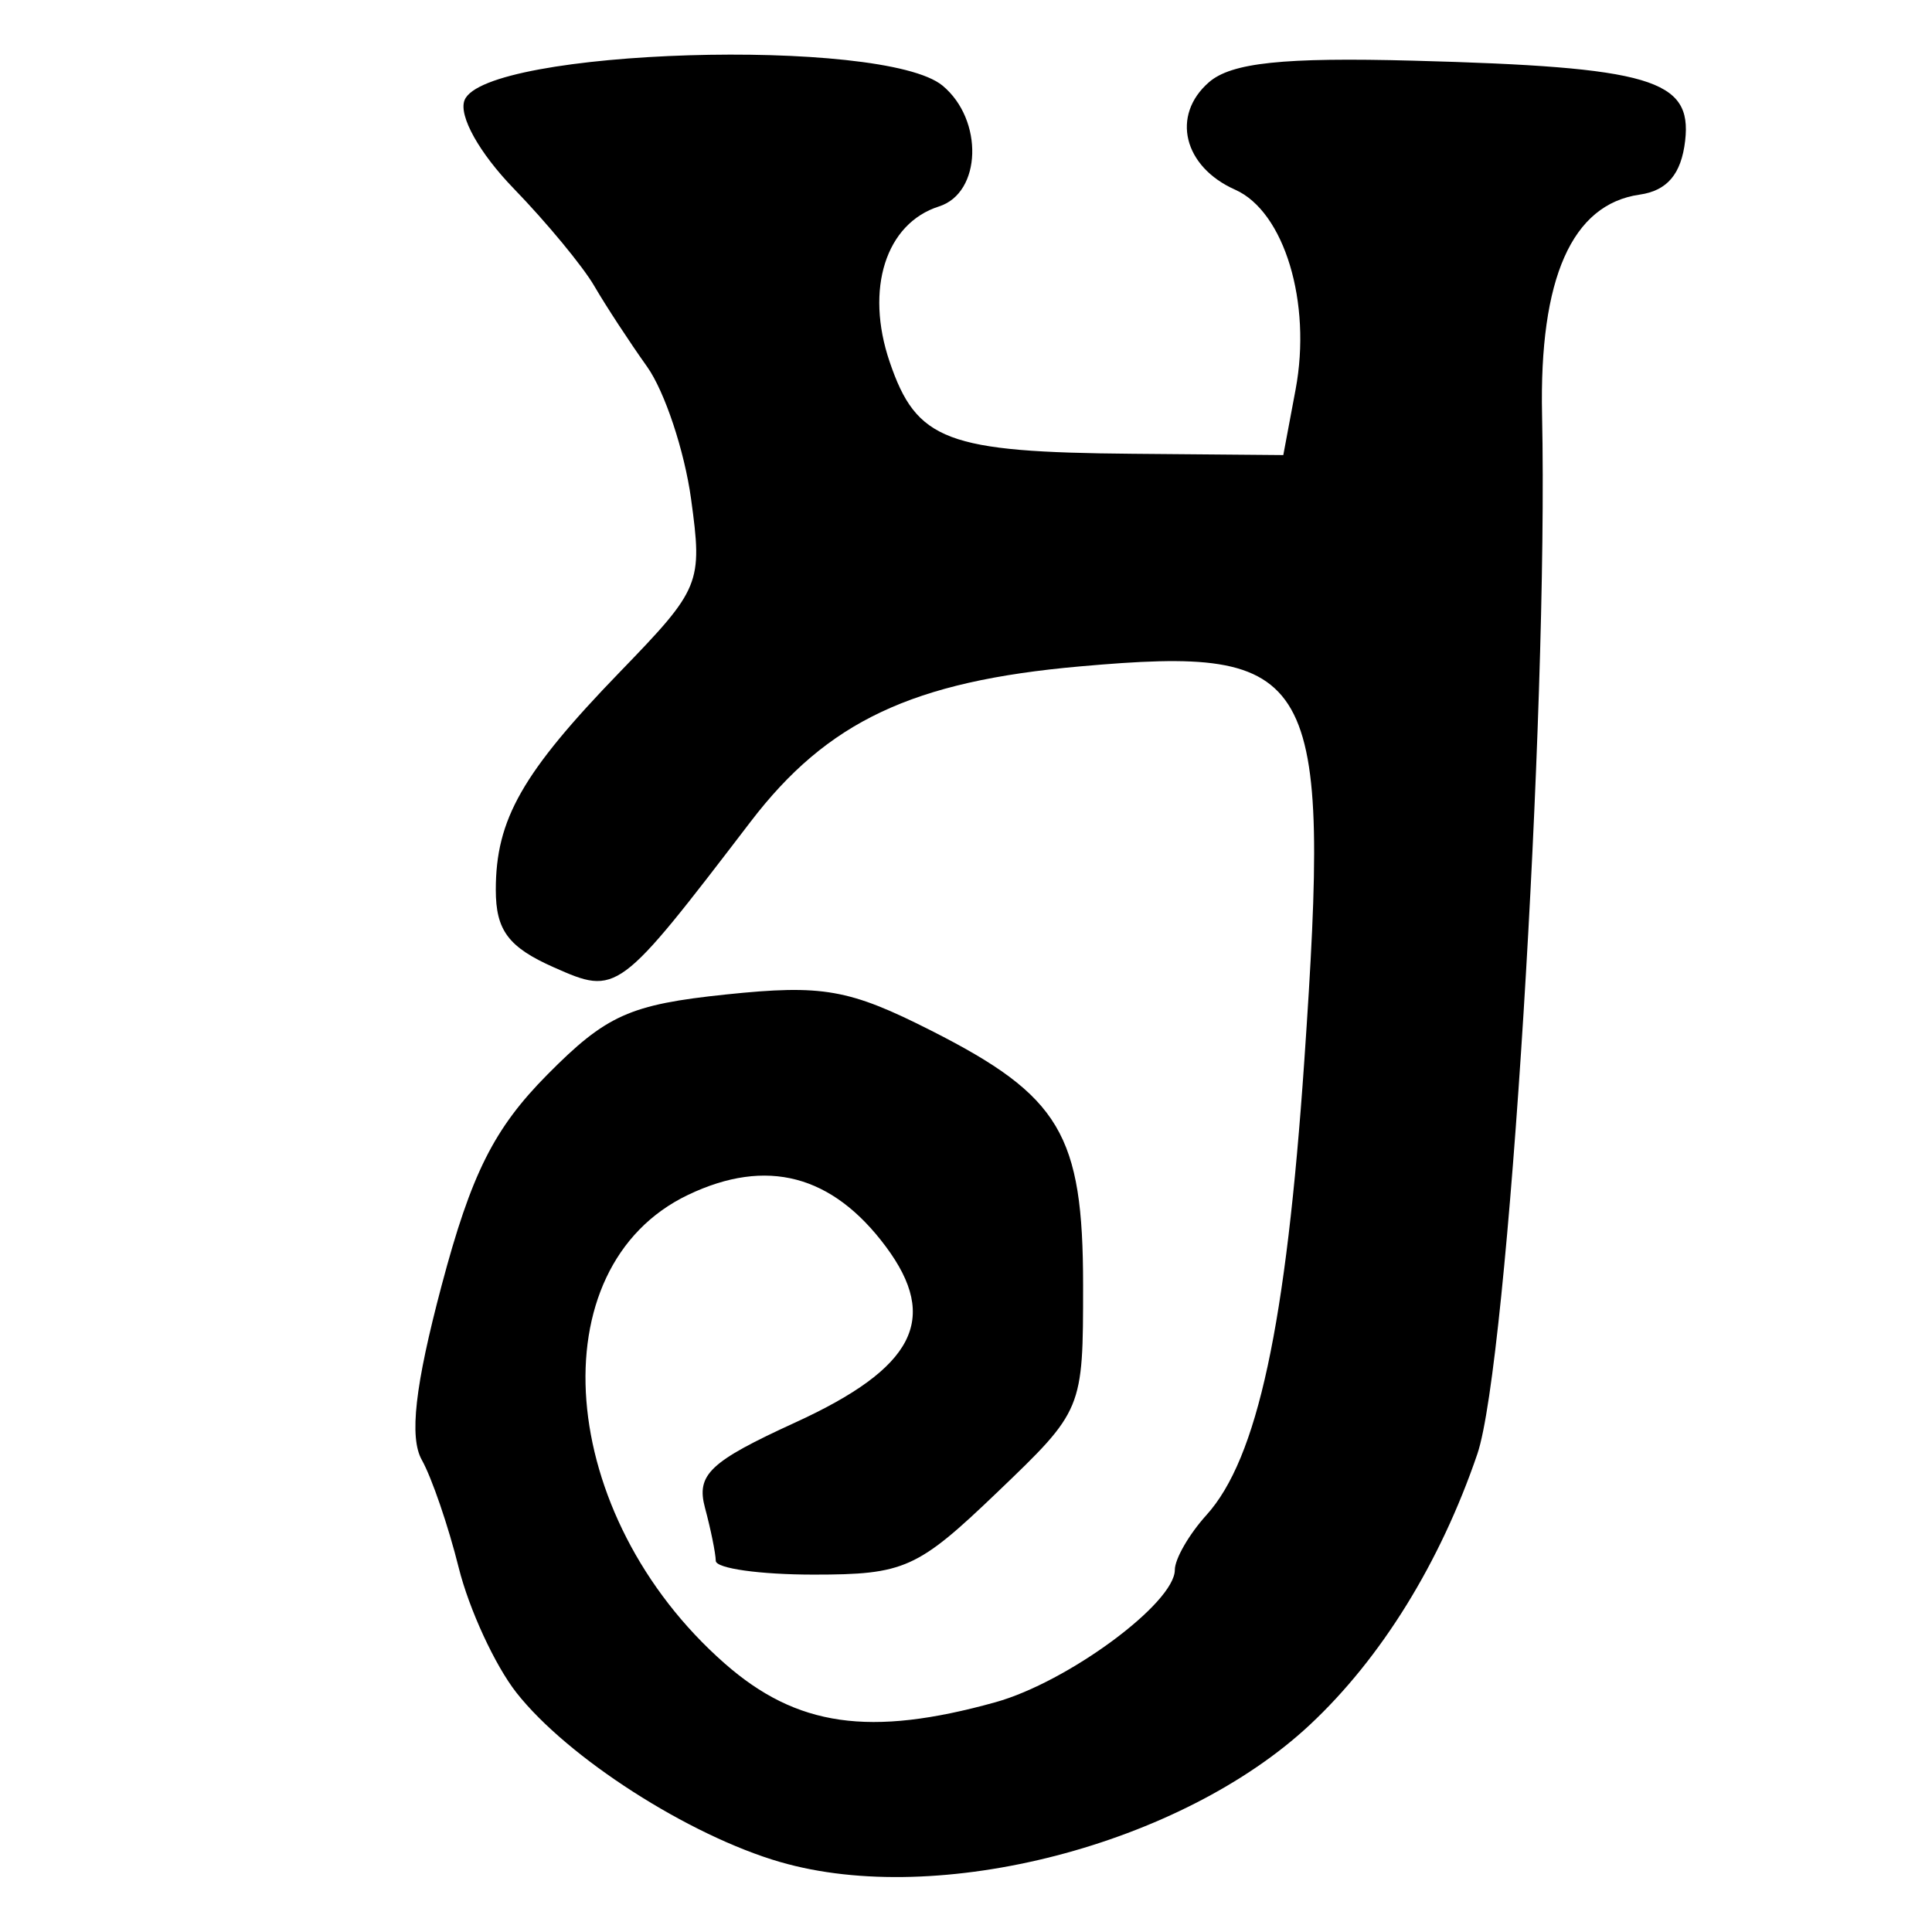
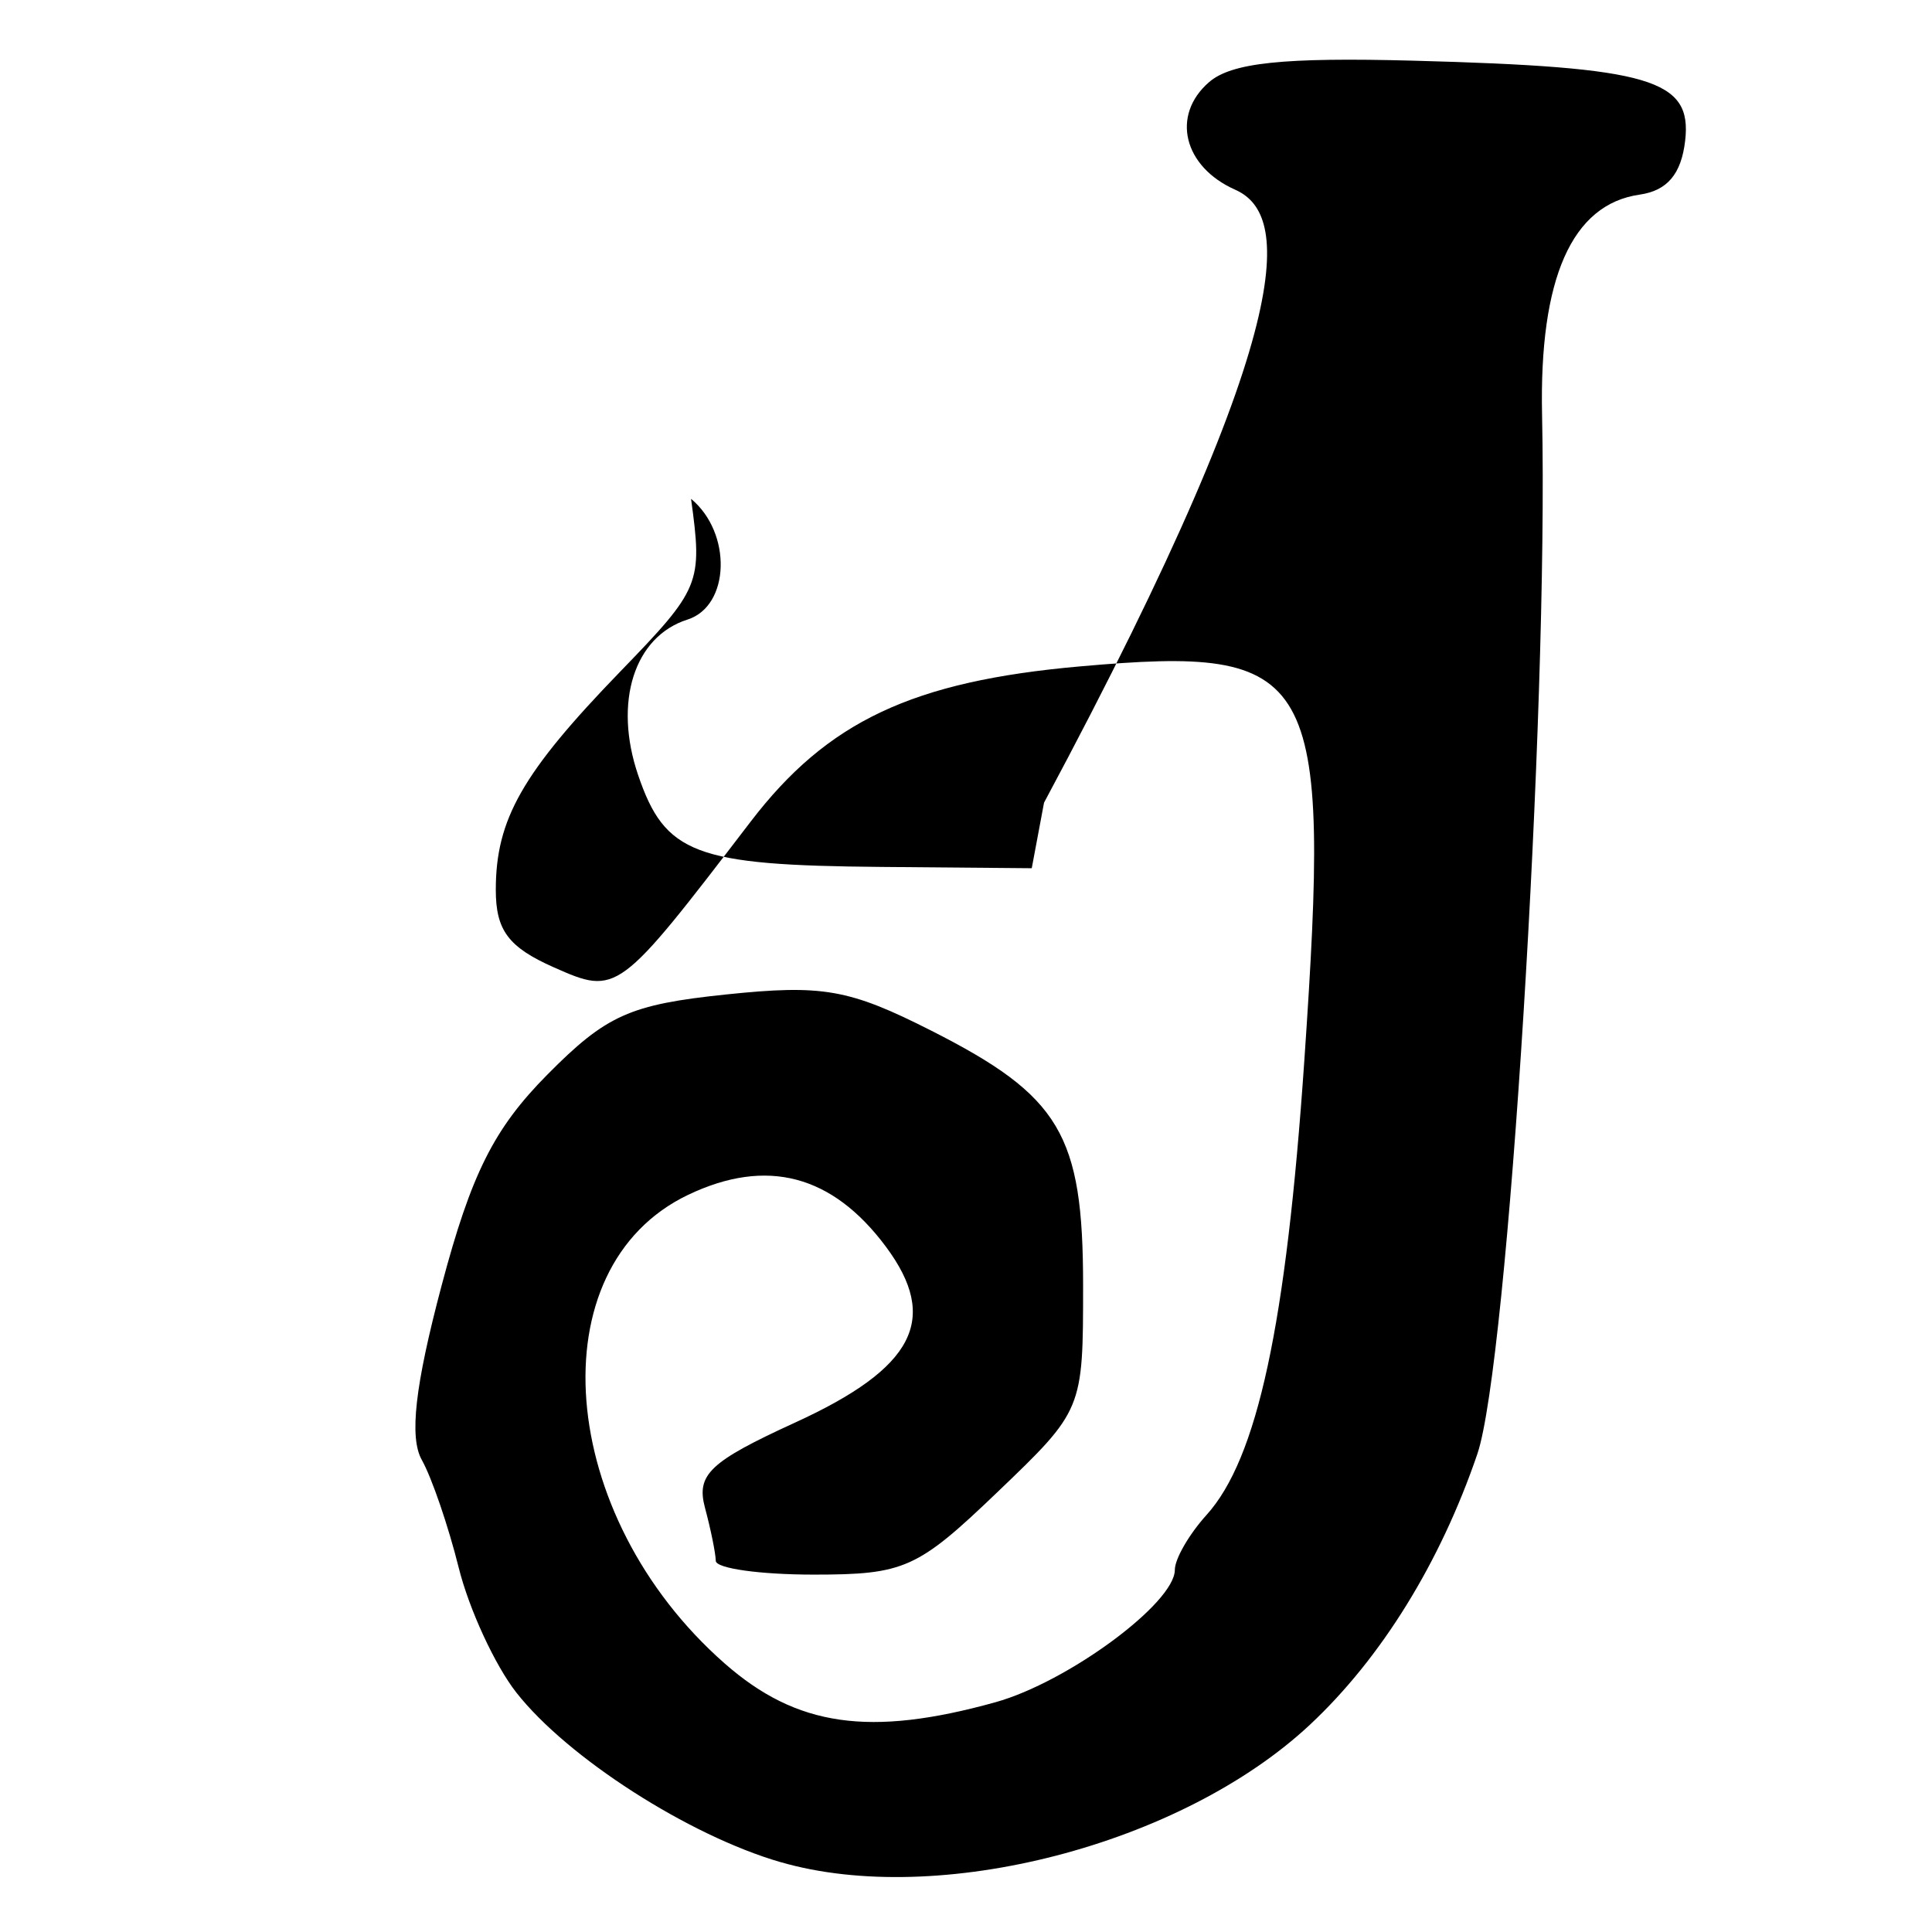
<svg xmlns="http://www.w3.org/2000/svg" xmlns:ns1="http://www.inkscape.org/namespaces/inkscape" xmlns:ns2="http://sodipodi.sourceforge.net/DTD/sodipodi-0.dtd" width="64px" height="64px" id="svg2816" version="1.1" ns1:version="0.47 r22583" ns2:docname="gupta_gujarat_au.svg">
  <defs id="defs2818">
    <ns1:perspective ns2:type="inkscape:persp3d" ns1:vp_x="0 : 32 : 1" ns1:vp_y="0 : 1000 : 0" ns1:vp_z="64 : 32 : 1" ns1:persp3d-origin="32 : 21.333333 : 1" id="perspective2824" />
    <ns1:perspective id="perspective2834" ns1:persp3d-origin="0.5 : 0.33333333 : 1" ns1:vp_z="1 : 0.5 : 1" ns1:vp_y="0 : 1000 : 0" ns1:vp_x="0 : 0.5 : 1" ns2:type="inkscape:persp3d" />
    <ns1:perspective id="perspective2850" ns1:persp3d-origin="0.5 : 0.33333333 : 1" ns1:vp_z="1 : 0.5 : 1" ns1:vp_y="0 : 1000 : 0" ns1:vp_x="0 : 0.5 : 1" ns2:type="inkscape:persp3d" />
    <ns1:perspective id="perspective2866" ns1:persp3d-origin="0.5 : 0.33333333 : 1" ns1:vp_z="1 : 0.5 : 1" ns1:vp_y="0 : 1000 : 0" ns1:vp_x="0 : 0.5 : 1" ns2:type="inkscape:persp3d" />
    <ns1:perspective id="perspective2882" ns1:persp3d-origin="0.5 : 0.33333333 : 1" ns1:vp_z="1 : 0.5 : 1" ns1:vp_y="0 : 1000 : 0" ns1:vp_x="0 : 0.5 : 1" ns2:type="inkscape:persp3d" />
    <ns1:perspective id="perspective2898" ns1:persp3d-origin="0.5 : 0.33333333 : 1" ns1:vp_z="1 : 0.5 : 1" ns1:vp_y="0 : 1000 : 0" ns1:vp_x="0 : 0.5 : 1" ns2:type="inkscape:persp3d" />
    <ns1:perspective id="perspective2914" ns1:persp3d-origin="0.5 : 0.33333333 : 1" ns1:vp_z="1 : 0.5 : 1" ns1:vp_y="0 : 1000 : 0" ns1:vp_x="0 : 0.5 : 1" ns2:type="inkscape:persp3d" />
    <ns1:perspective id="perspective2930" ns1:persp3d-origin="0.5 : 0.33333333 : 1" ns1:vp_z="1 : 0.5 : 1" ns1:vp_y="0 : 1000 : 0" ns1:vp_x="0 : 0.5 : 1" ns2:type="inkscape:persp3d" />
    <ns1:perspective id="perspective2946" ns1:persp3d-origin="0.5 : 0.33333333 : 1" ns1:vp_z="1 : 0.5 : 1" ns1:vp_y="0 : 1000 : 0" ns1:vp_x="0 : 0.5 : 1" ns2:type="inkscape:persp3d" />
    <ns1:perspective id="perspective2962" ns1:persp3d-origin="0.5 : 0.33333333 : 1" ns1:vp_z="1 : 0.5 : 1" ns1:vp_y="0 : 1000 : 0" ns1:vp_x="0 : 0.5 : 1" ns2:type="inkscape:persp3d" />
    <ns1:perspective id="perspective2978" ns1:persp3d-origin="0.5 : 0.33333333 : 1" ns1:vp_z="1 : 0.5 : 1" ns1:vp_y="0 : 1000 : 0" ns1:vp_x="0 : 0.5 : 1" ns2:type="inkscape:persp3d" />
  </defs>
  <ns2:namedview id="base" pagecolor="#ffffff" bordercolor="#666666" borderopacity="1.0" ns1:pageopacity="0.0" ns1:pageshadow="2" ns1:zoom="3.8890873" ns1:cx="32" ns1:cy="11.429621" ns1:current-layer="layer1" showgrid="true" ns1:document-units="px" ns1:grid-bbox="true" ns1:window-width="889" ns1:window-height="765" ns1:window-x="56" ns1:window-y="56" ns1:window-maximized="0" />
  <g id="layer1" ns1:label="Layer 1" ns1:groupmode="layer">
-     <path style="fill:#000000" d="M 25.847,61.683 C 22.811,60.801 18.804,58.229 17.109,56.074 16.399,55.172 15.538,53.307 15.195,51.93 14.852,50.552 14.302,48.948 13.974,48.364 c -0.421,-0.748 -0.228,-2.453 0.654,-5.776 0.983,-3.705 1.733,-5.201 3.502,-6.988 1.955,-1.975 2.733,-2.324 5.923,-2.657 3.199,-0.334 4.075,-0.18 6.795,1.198 4.274,2.166 5.031,3.436 5.031,8.438 0,4.125 -0.004,4.134 -2.845,6.856 -2.641,2.531 -3.076,2.726 -6.08,2.726 -1.779,0 -3.239,-0.205 -3.243,-0.456 -0.005,-0.251 -0.165,-1.041 -0.357,-1.755 -0.296,-1.103 0.155,-1.53 2.988,-2.827 3.953,-1.81 4.788,-3.429 3.003,-5.827 -1.775,-2.384 -3.95,-2.955 -6.546,-1.717 -5.021,2.394 -4.38,10.619 1.209,15.527 2.384,2.093 4.801,2.44 8.963,1.284 2.397,-0.666 5.947,-3.284 5.947,-4.387 0,-0.362 0.471,-1.178 1.047,-1.815 1.688,-1.865 2.641,-6.29 3.242,-15.05 0.888,-12.94 0.423,-13.758 -7.428,-13.063 -5.55,0.491 -8.371,1.821 -10.912,5.142 -4.389,5.736 -4.418,5.758 -6.519,4.828 -1.505,-0.666 -1.924,-1.226 -1.924,-2.567 0,-2.337 0.875,-3.874 4.11,-7.218 2.678,-2.767 2.743,-2.927 2.358,-5.736 C 22.673,14.935 22.018,12.965 21.435,12.146 20.852,11.328 20.065,10.125 19.686,9.473 19.307,8.822 18.108,7.371 17.022,6.25 15.878,5.07 15.19,3.838 15.387,3.323 16.042,1.617 29.266,1.213 31.225,2.838 c 1.364,1.132 1.292,3.552 -0.118,4 -1.766,0.561 -2.457,2.735 -1.636,5.149 0.891,2.618 1.879,2.992 8.052,3.045 l 4.988,0.043 0.407,-2.171 C 43.458,10.027 42.544,7.007 40.916,6.284 39.203,5.523 38.788,3.82 40.048,2.724 c 0.745,-0.648 2.463,-0.829 6.774,-0.714 7.859,0.211 9.237,0.617 9.001,2.651 -0.128,1.104 -0.594,1.656 -1.507,1.786 -2.245,0.32 -3.33,2.769 -3.233,7.3 0.211,9.894 -1.132,31.453 -2.144,34.418 -1.228,3.597 -3.182,6.758 -5.544,8.967 -4.258,3.982 -12.313,6.071 -17.548,4.55 z" id="path2984" />
+     <path style="fill:#000000" d="M 25.847,61.683 C 22.811,60.801 18.804,58.229 17.109,56.074 16.399,55.172 15.538,53.307 15.195,51.93 14.852,50.552 14.302,48.948 13.974,48.364 c -0.421,-0.748 -0.228,-2.453 0.654,-5.776 0.983,-3.705 1.733,-5.201 3.502,-6.988 1.955,-1.975 2.733,-2.324 5.923,-2.657 3.199,-0.334 4.075,-0.18 6.795,1.198 4.274,2.166 5.031,3.436 5.031,8.438 0,4.125 -0.004,4.134 -2.845,6.856 -2.641,2.531 -3.076,2.726 -6.08,2.726 -1.779,0 -3.239,-0.205 -3.243,-0.456 -0.005,-0.251 -0.165,-1.041 -0.357,-1.755 -0.296,-1.103 0.155,-1.53 2.988,-2.827 3.953,-1.81 4.788,-3.429 3.003,-5.827 -1.775,-2.384 -3.95,-2.955 -6.546,-1.717 -5.021,2.394 -4.38,10.619 1.209,15.527 2.384,2.093 4.801,2.44 8.963,1.284 2.397,-0.666 5.947,-3.284 5.947,-4.387 0,-0.362 0.471,-1.178 1.047,-1.815 1.688,-1.865 2.641,-6.29 3.242,-15.05 0.888,-12.94 0.423,-13.758 -7.428,-13.063 -5.55,0.491 -8.371,1.821 -10.912,5.142 -4.389,5.736 -4.418,5.758 -6.519,4.828 -1.505,-0.666 -1.924,-1.226 -1.924,-2.567 0,-2.337 0.875,-3.874 4.11,-7.218 2.678,-2.767 2.743,-2.927 2.358,-5.736 c 1.364,1.132 1.292,3.552 -0.118,4 -1.766,0.561 -2.457,2.735 -1.636,5.149 0.891,2.618 1.879,2.992 8.052,3.045 l 4.988,0.043 0.407,-2.171 C 43.458,10.027 42.544,7.007 40.916,6.284 39.203,5.523 38.788,3.82 40.048,2.724 c 0.745,-0.648 2.463,-0.829 6.774,-0.714 7.859,0.211 9.237,0.617 9.001,2.651 -0.128,1.104 -0.594,1.656 -1.507,1.786 -2.245,0.32 -3.33,2.769 -3.233,7.3 0.211,9.894 -1.132,31.453 -2.144,34.418 -1.228,3.597 -3.182,6.758 -5.544,8.967 -4.258,3.982 -12.313,6.071 -17.548,4.55 z" id="path2984" />
  </g>
</svg>